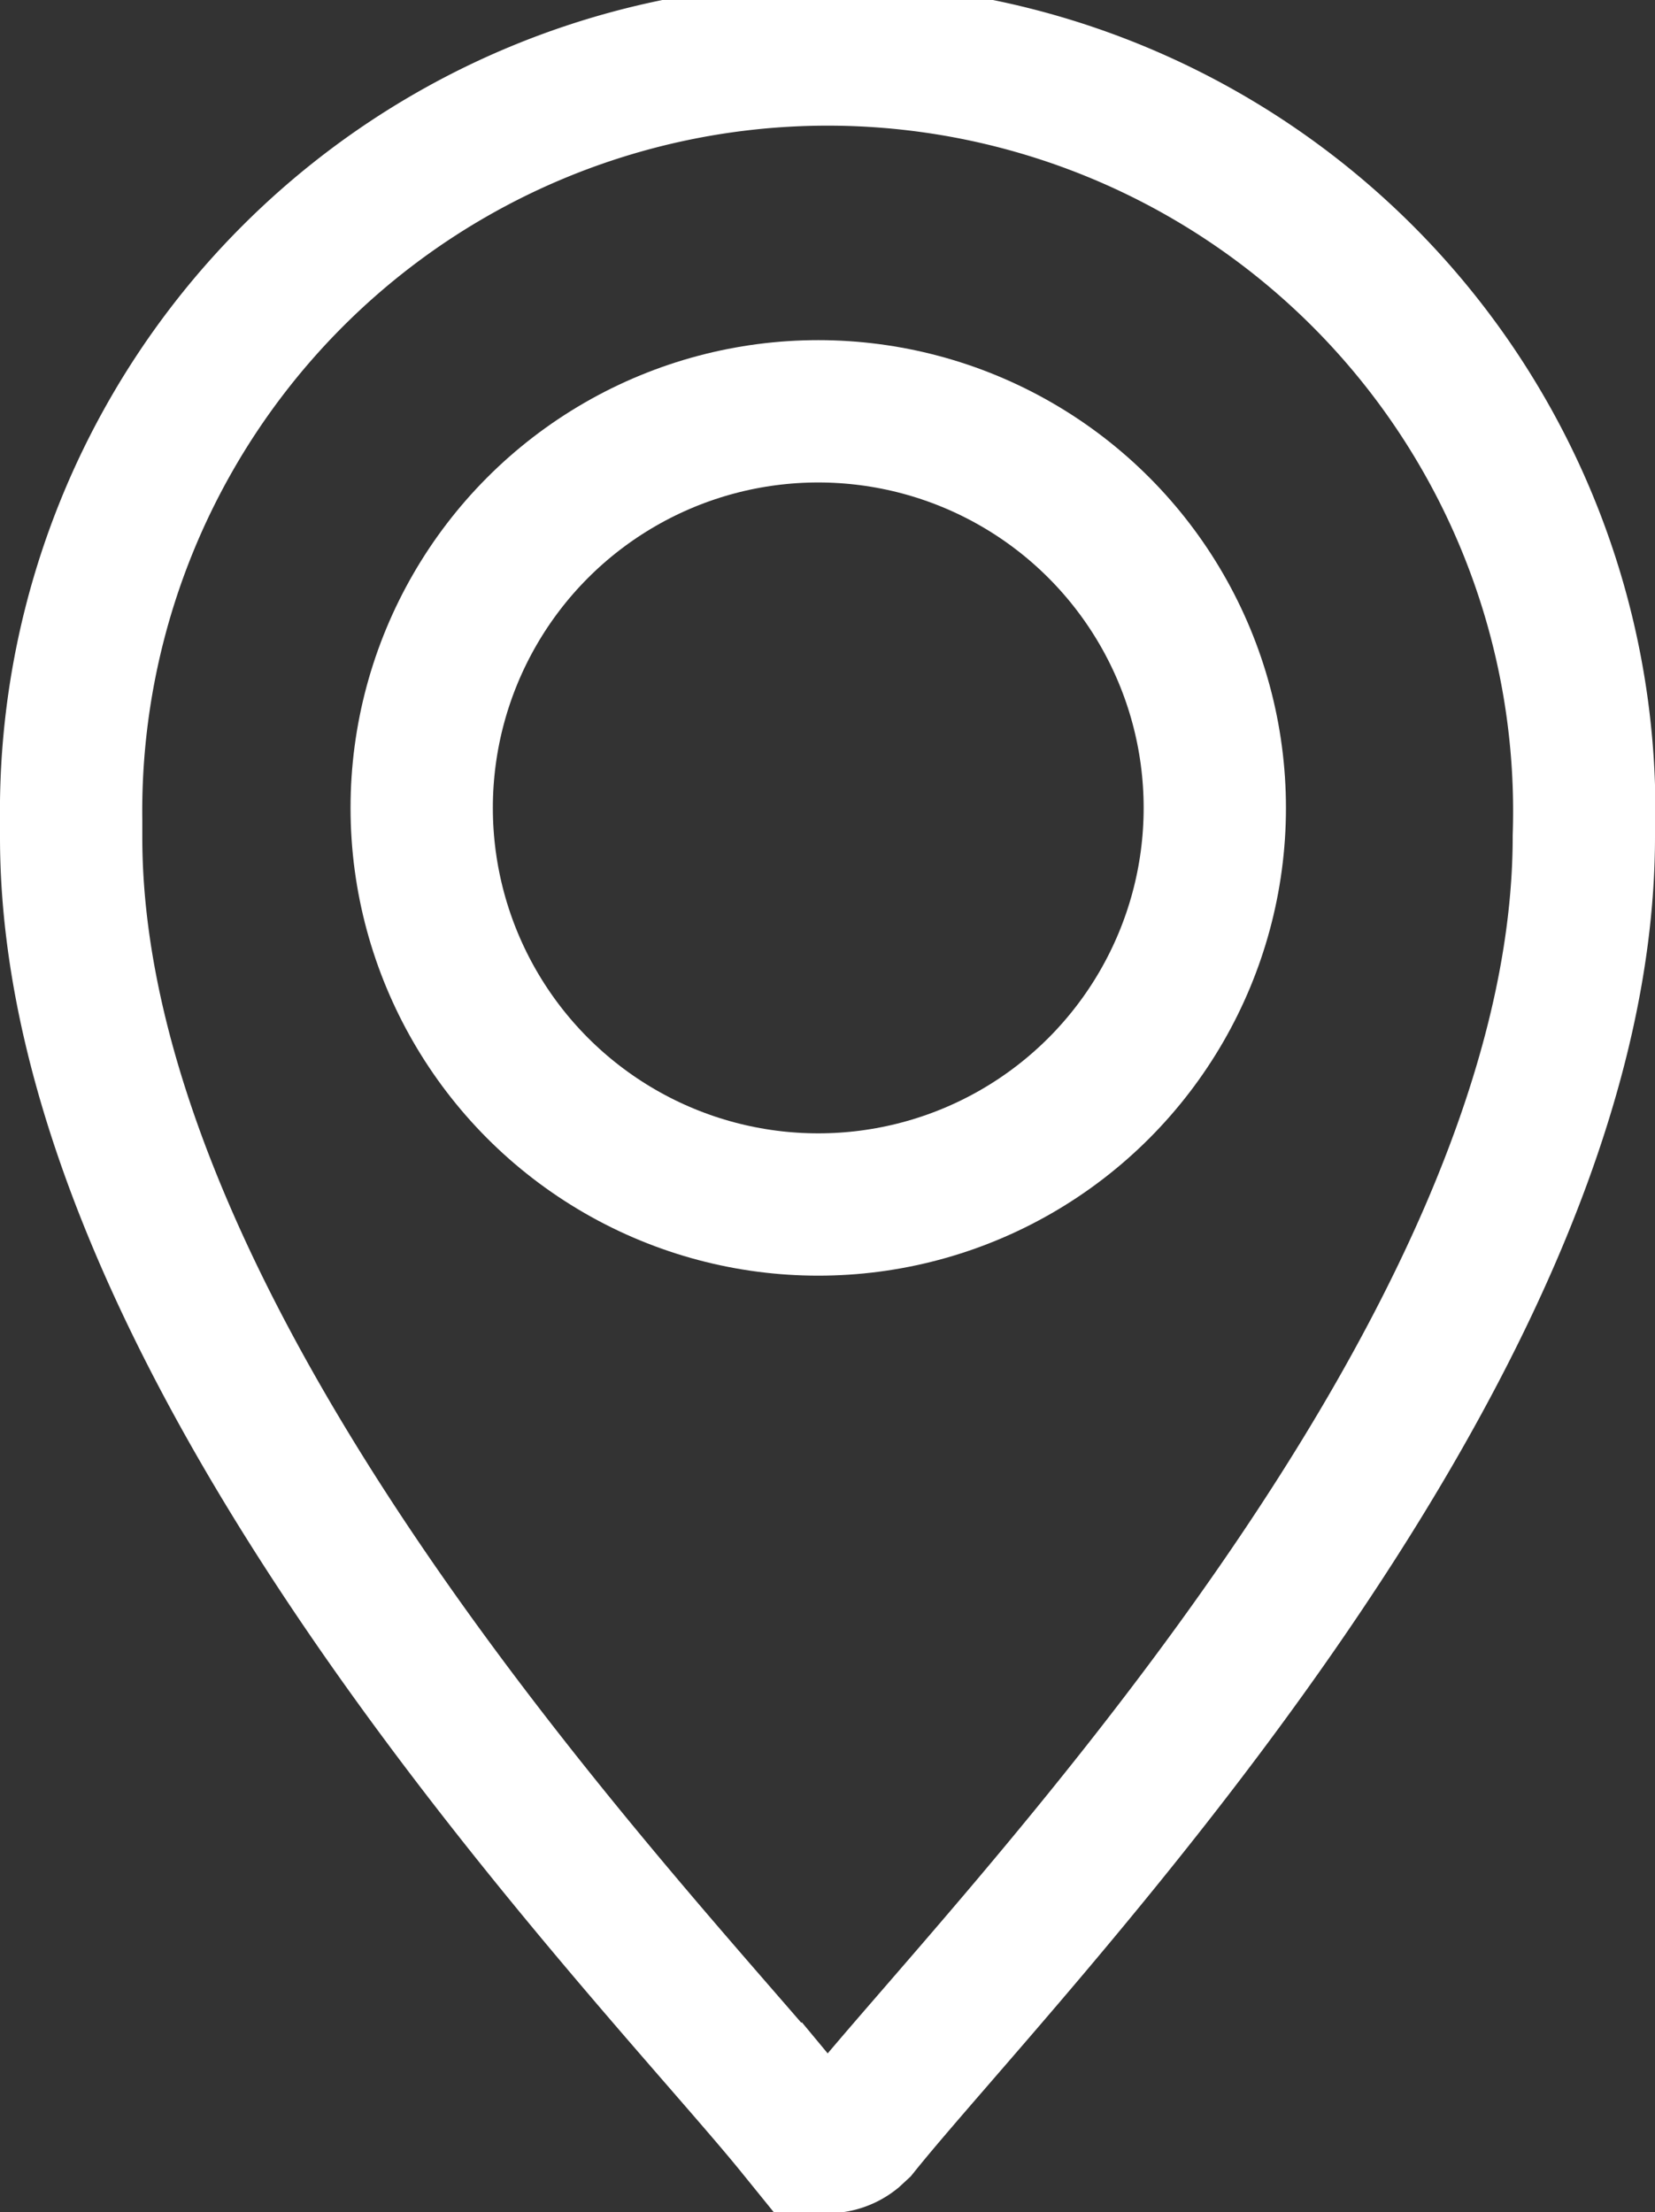
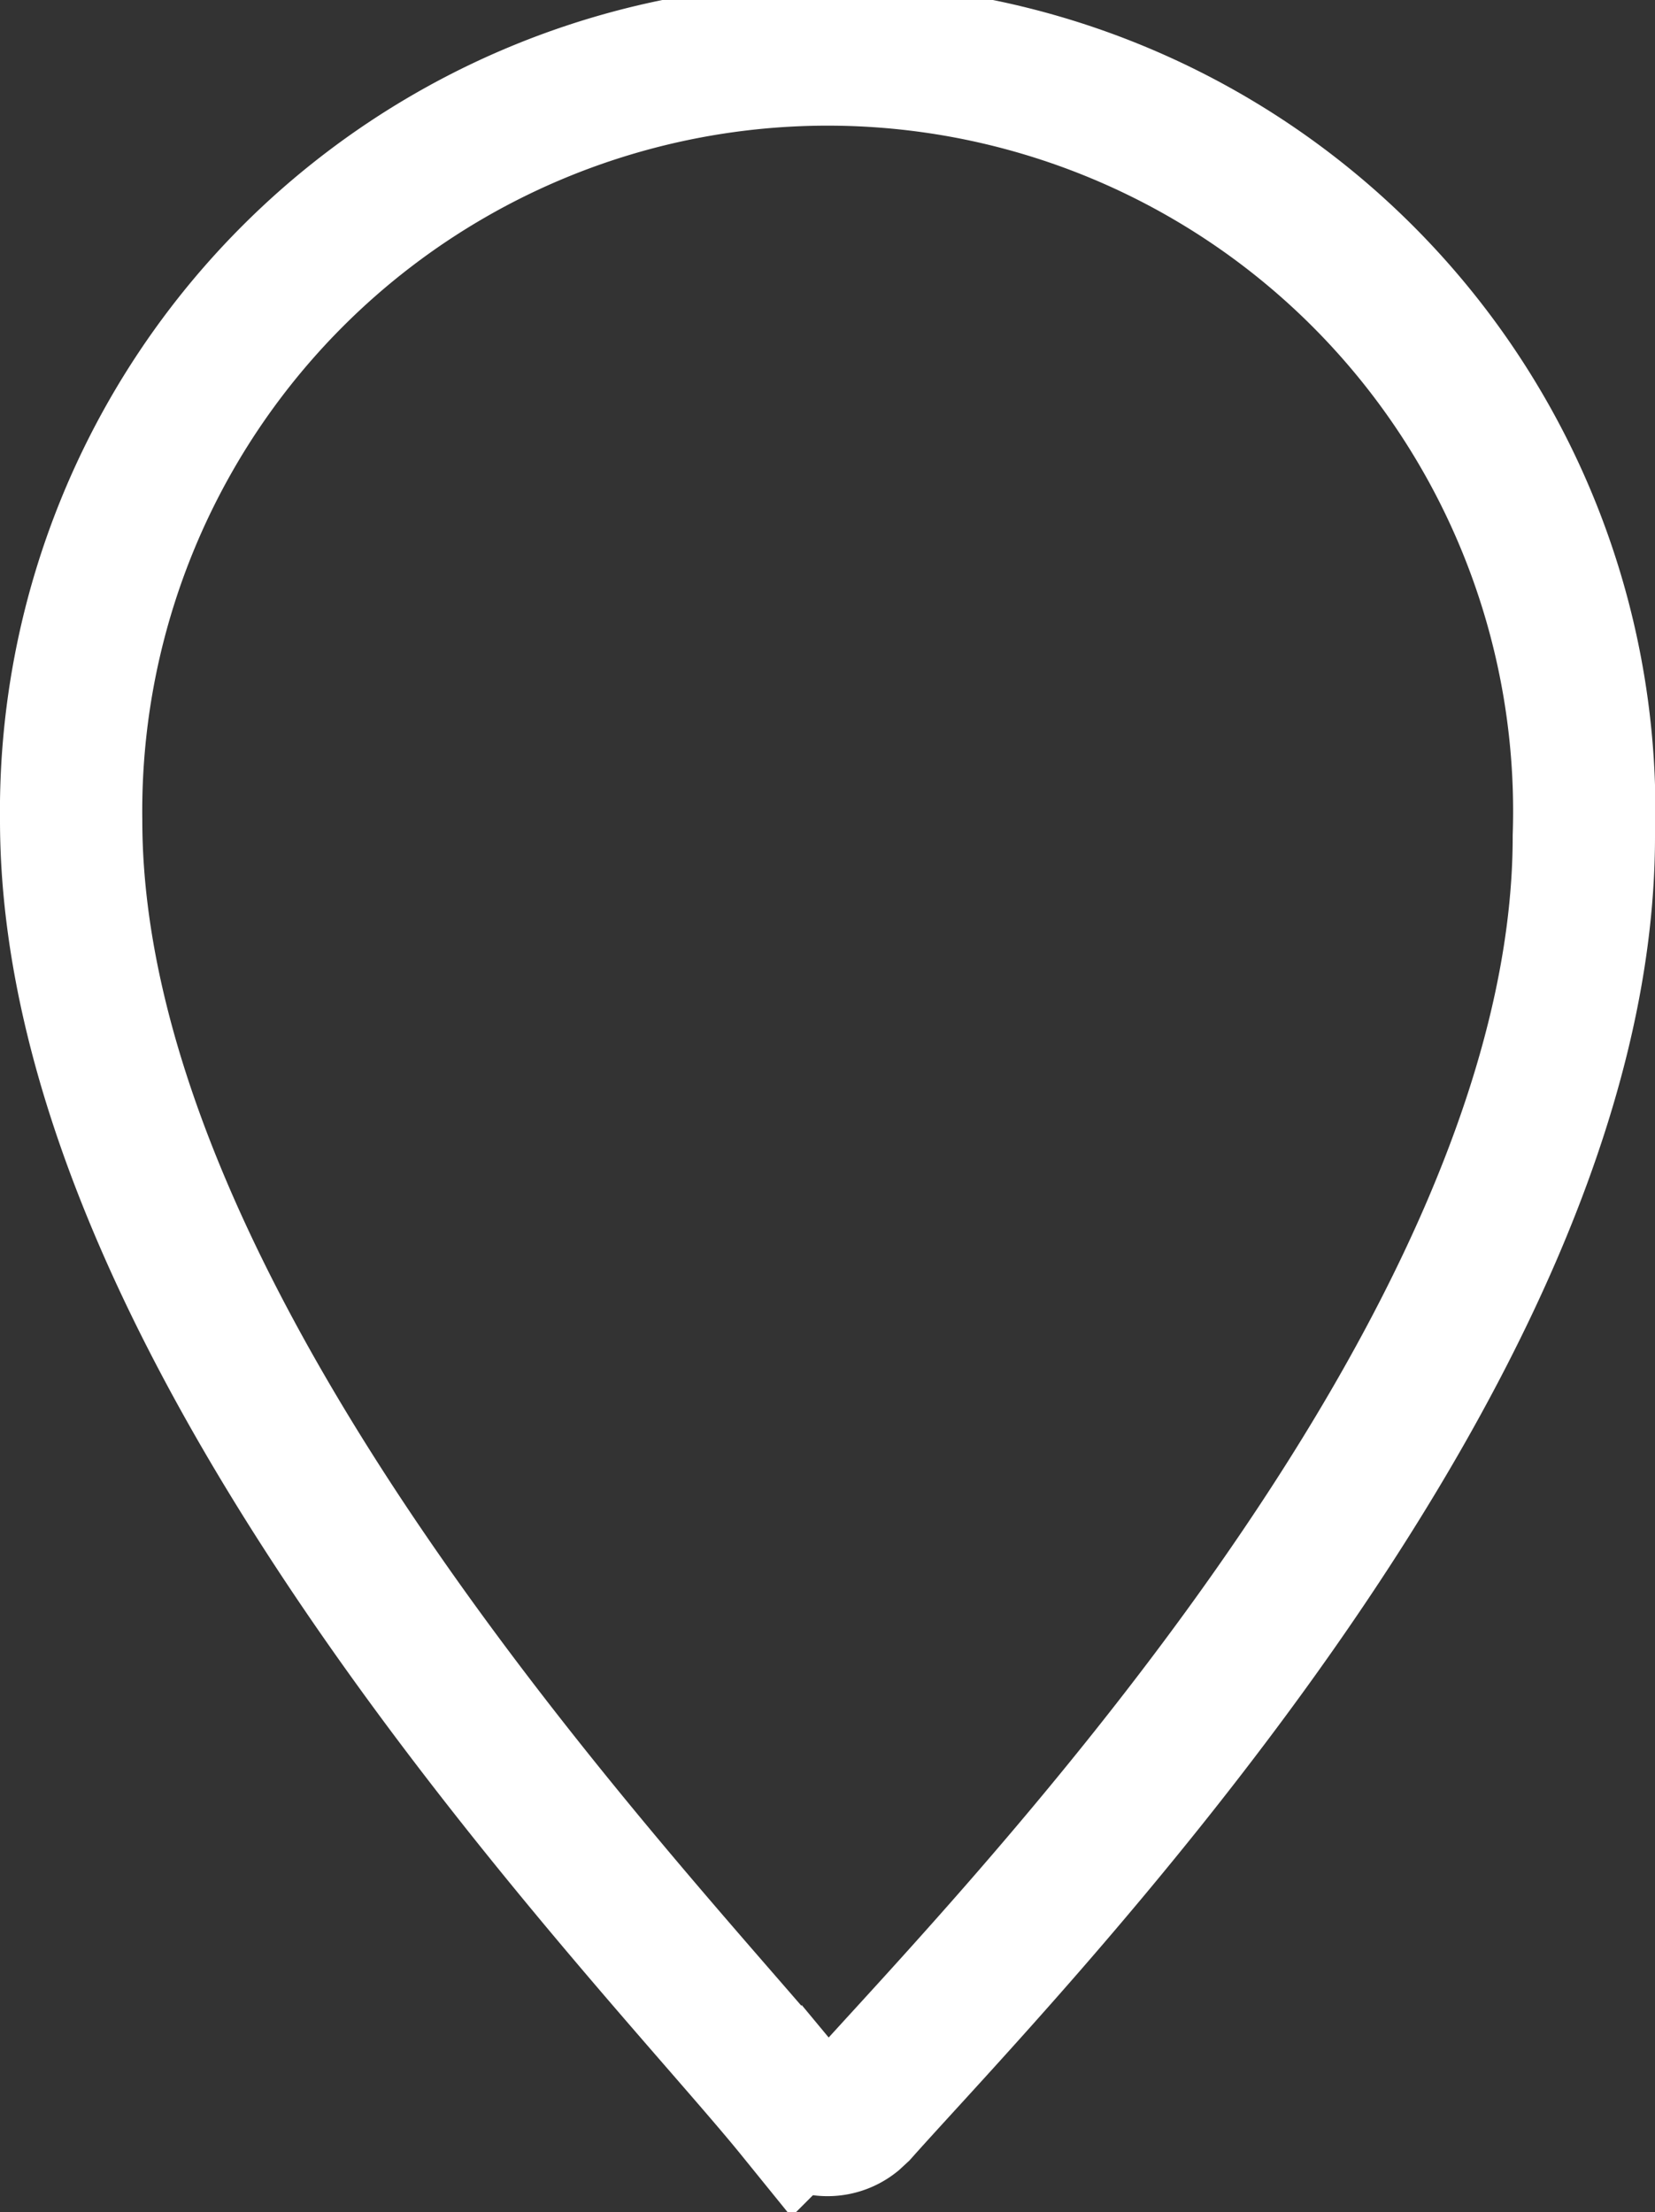
<svg xmlns="http://www.w3.org/2000/svg" viewBox="0 0 34.89 46.63">
  <rect x="0" y="0" width="34.89" height="46.63" fill="#333333" stroke="none" />
  <defs>
    <style>.a{fill:none;stroke:#fff;stroke-linecap:round;stroke-miterlimit:10;stroke-width:3px;}</style>
  </defs>
-   <path class="a" d="M52.44,28.34A15.95,15.95,0,1,0,20.55,28v.36c0,11,12.31,23.51,15.3,27.2a.84.84,0,0,0,1.17.12l.13-.12C40.13,51.85,52.44,39.37,52.44,28.34Z" transform="translate(-19.05 -10.71)" />
-   <circle class="a" cx="17.25" cy="17.03" r="8.36" />
+   <path class="a" d="M52.44,28.34A15.95,15.95,0,1,0,20.55,28c0,11,12.31,23.51,15.3,27.2a.84.84,0,0,0,1.17.12l.13-.12C40.13,51.85,52.44,39.37,52.44,28.34Z" transform="translate(-19.05 -10.71)" />
</svg>